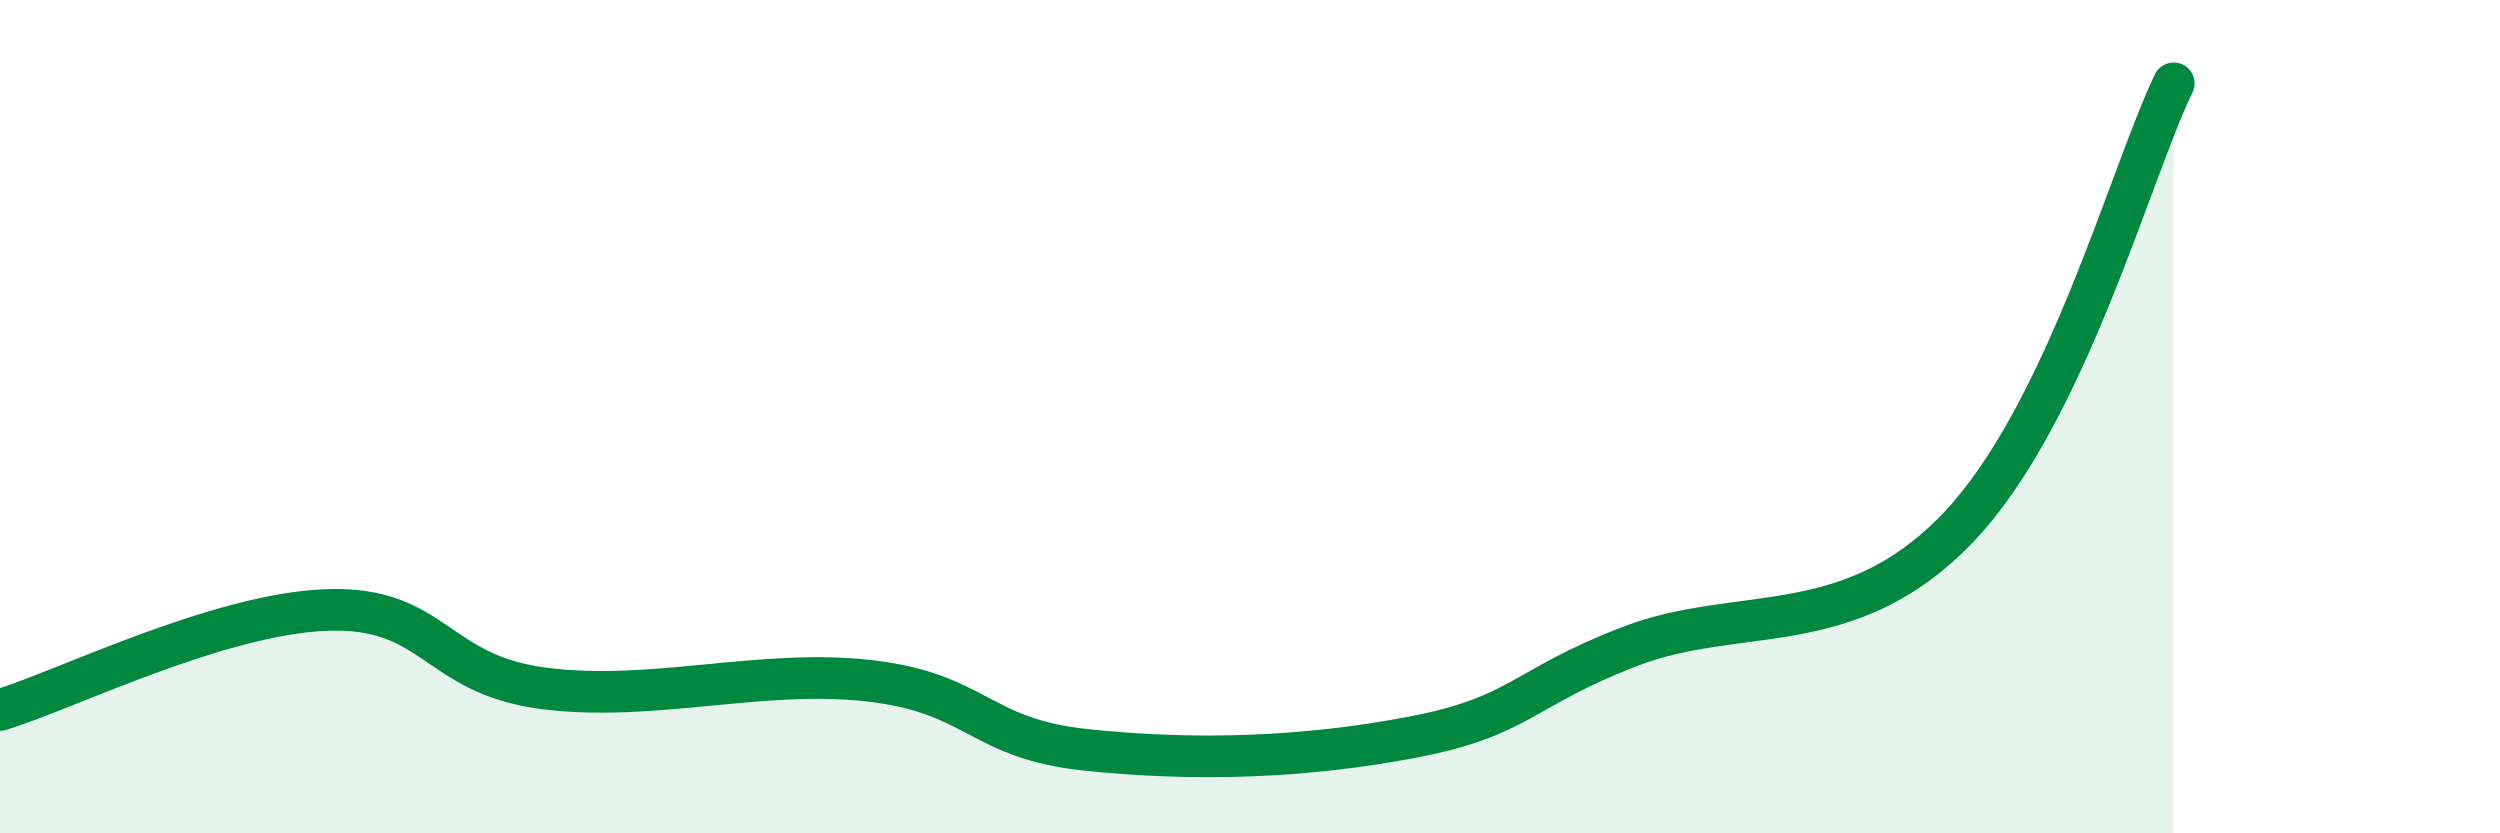
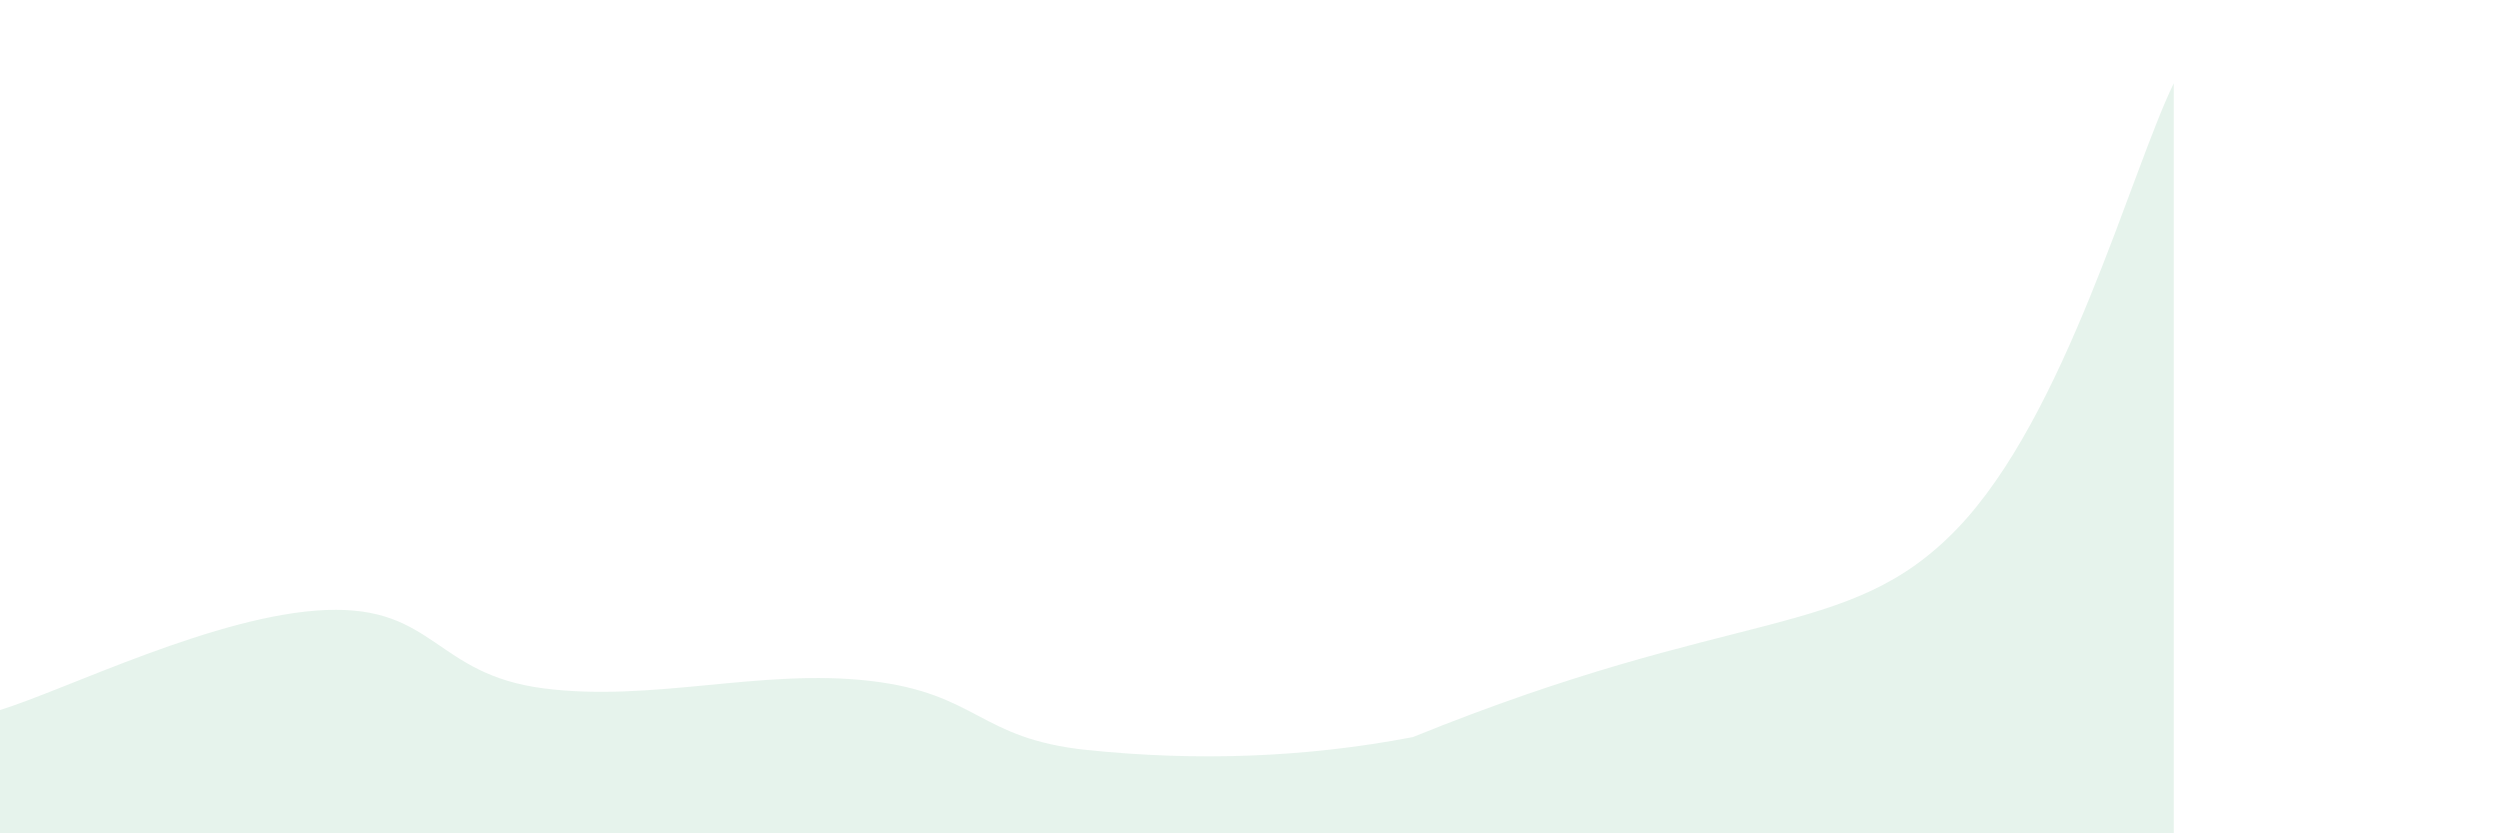
<svg xmlns="http://www.w3.org/2000/svg" width="60" height="20" viewBox="0 0 60 20">
-   <path d="M 0,17.04 C 1.57,16.56 5.22,14.74 7.83,14.64 C 10.44,14.54 10.43,16.18 13.04,16.52 C 15.65,16.86 18.26,16.04 20.87,16.34 C 23.48,16.64 23.48,17.73 26.09,18 C 28.7,18.27 31.3,18.19 33.91,17.69 C 36.52,17.19 36.52,16.51 39.13,15.51 C 41.74,14.51 44.35,15.4 46.96,12.7 C 49.57,10 51.13,4.14 52.17,2L52.17 20L0 20Z" fill="#008740" opacity="0.1" stroke-linecap="round" stroke-linejoin="round" />
-   <path d="M 0,17.04 C 1.57,16.56 5.22,14.74 7.83,14.64 C 10.44,14.54 10.43,16.18 13.04,16.52 C 15.65,16.86 18.26,16.04 20.87,16.34 C 23.48,16.64 23.48,17.73 26.09,18 C 28.7,18.27 31.3,18.19 33.91,17.69 C 36.52,17.19 36.52,16.51 39.13,15.51 C 41.74,14.51 44.35,15.4 46.96,12.7 C 49.57,10 51.13,4.14 52.17,2" stroke="#008740" stroke-width="1" fill="none" stroke-linecap="round" stroke-linejoin="round" />
+   <path d="M 0,17.04 C 1.57,16.56 5.22,14.74 7.83,14.64 C 10.44,14.54 10.43,16.18 13.04,16.52 C 15.65,16.86 18.26,16.04 20.87,16.34 C 23.48,16.64 23.48,17.73 26.09,18 C 28.7,18.27 31.3,18.19 33.91,17.69 C 41.74,14.51 44.35,15.4 46.96,12.7 C 49.57,10 51.13,4.14 52.17,2L52.17 20L0 20Z" fill="#008740" opacity="0.1" stroke-linecap="round" stroke-linejoin="round" />
</svg>